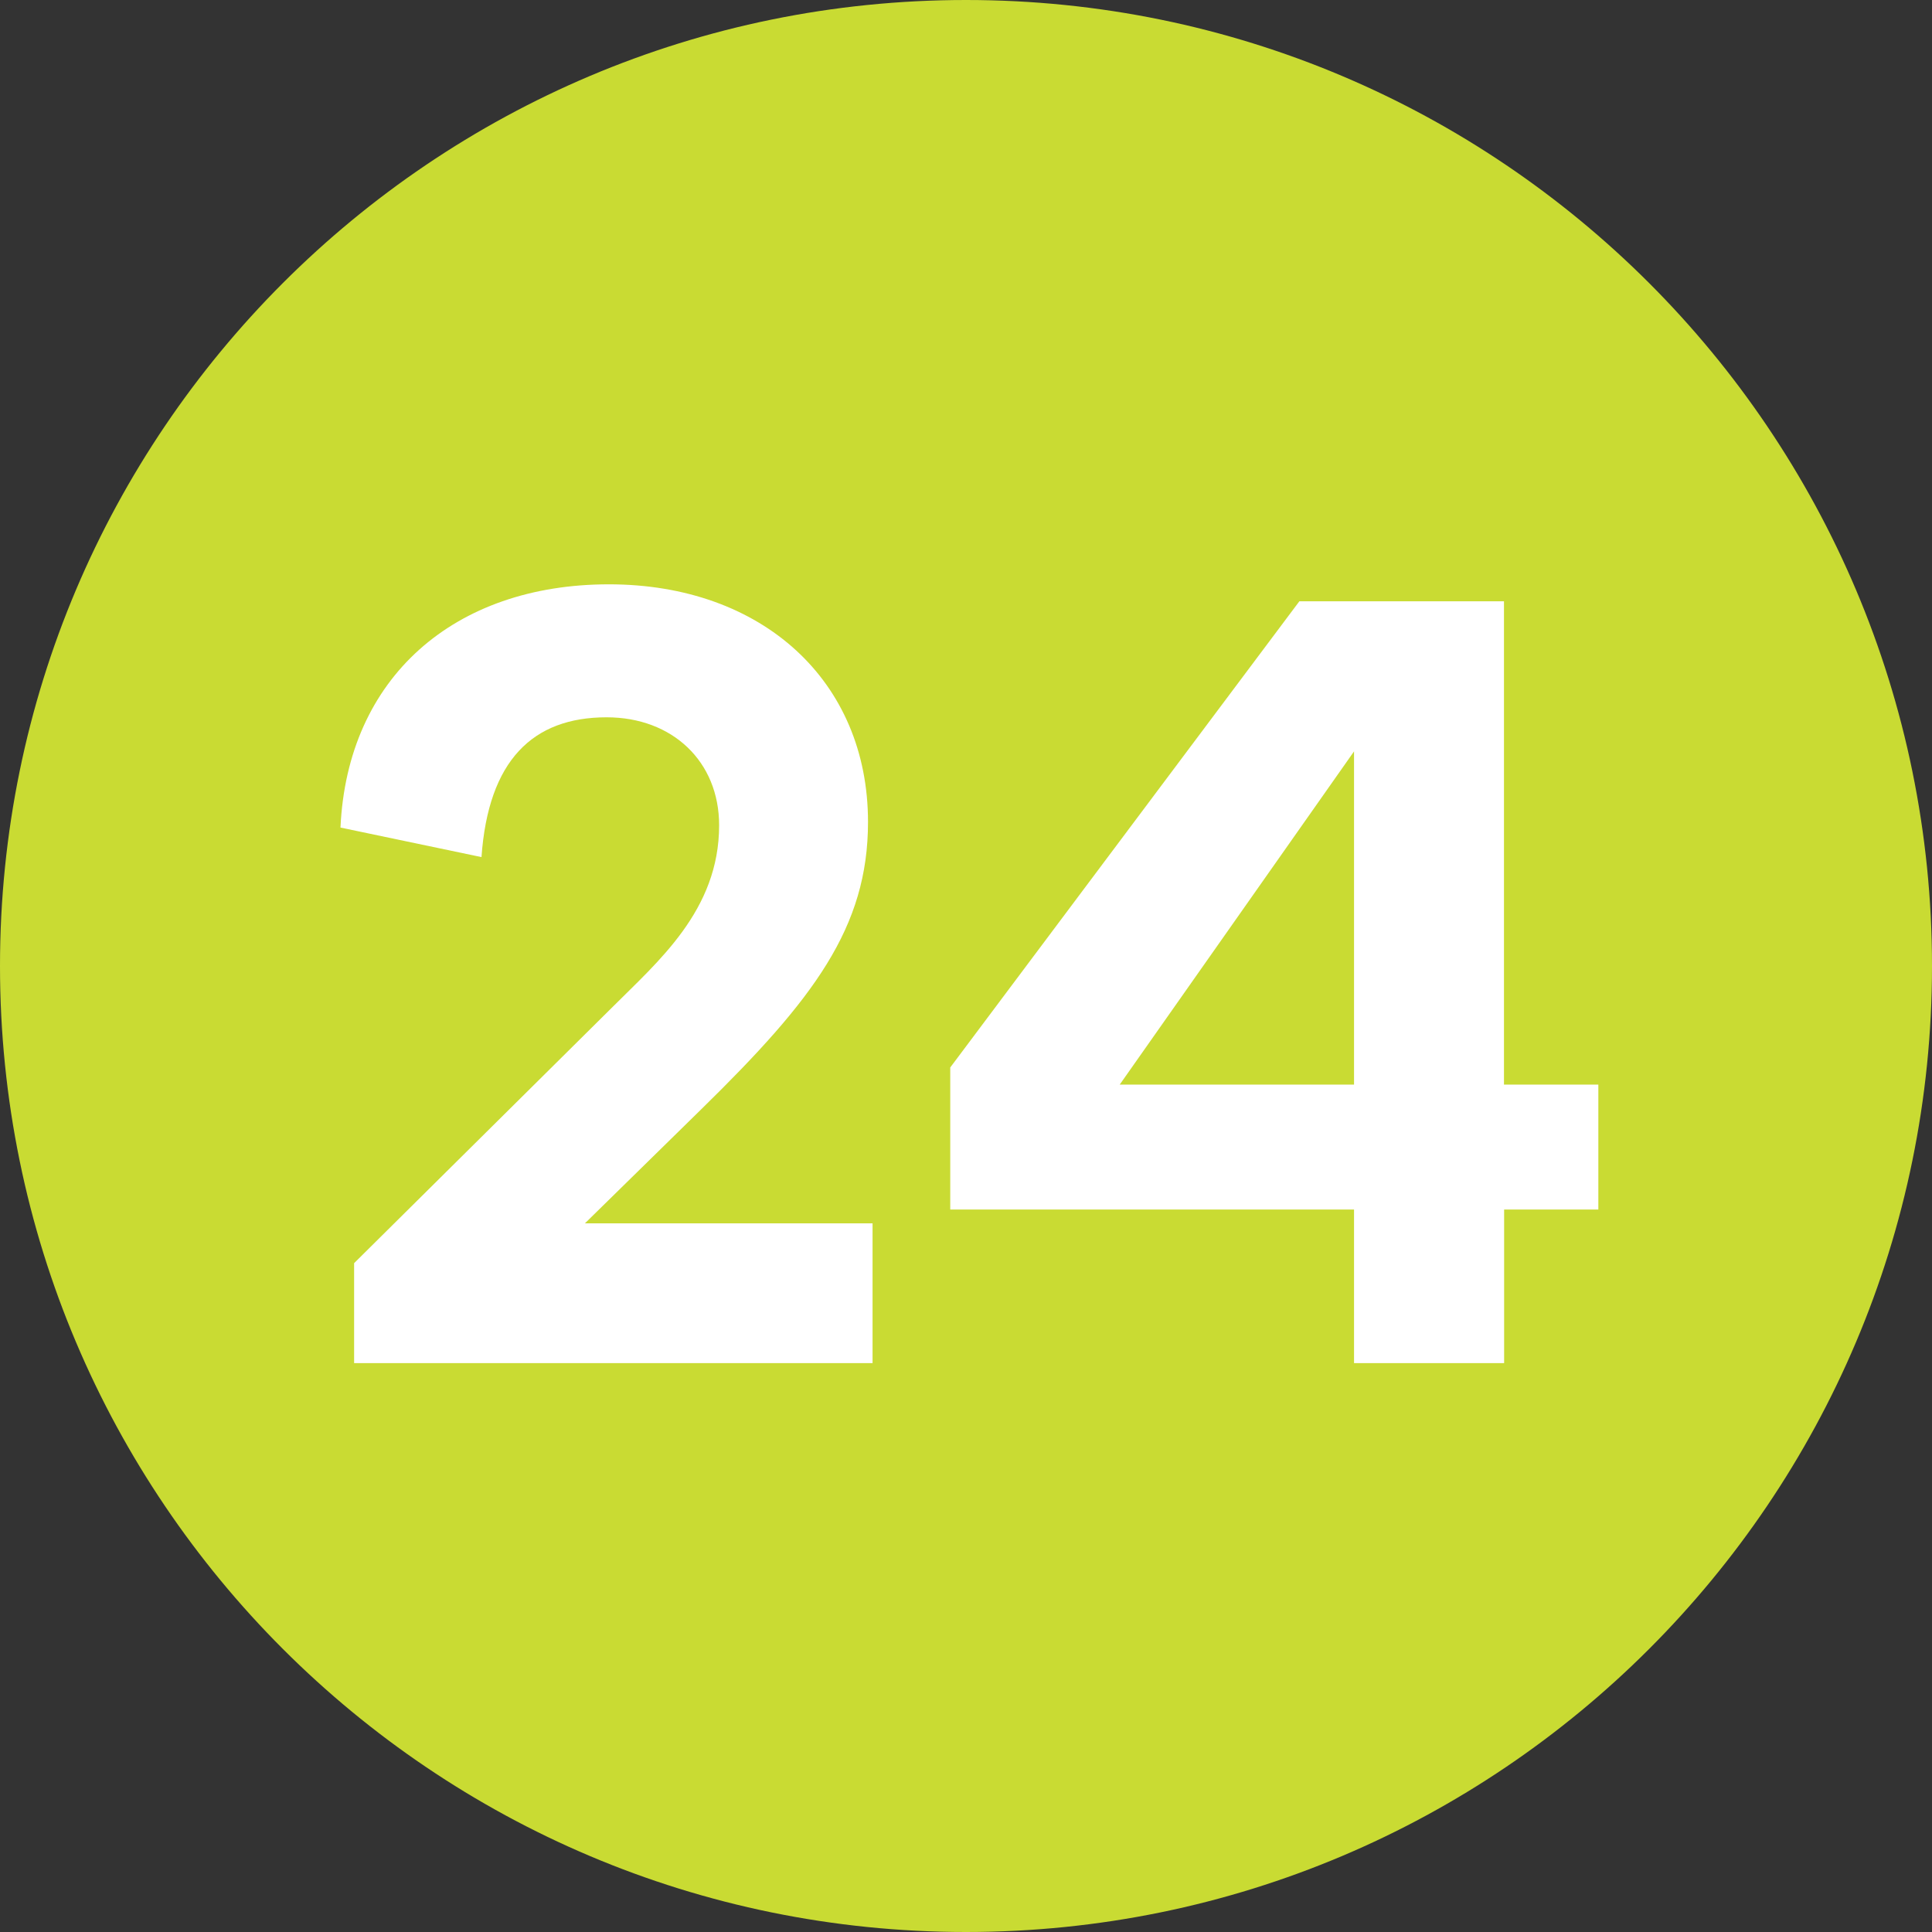
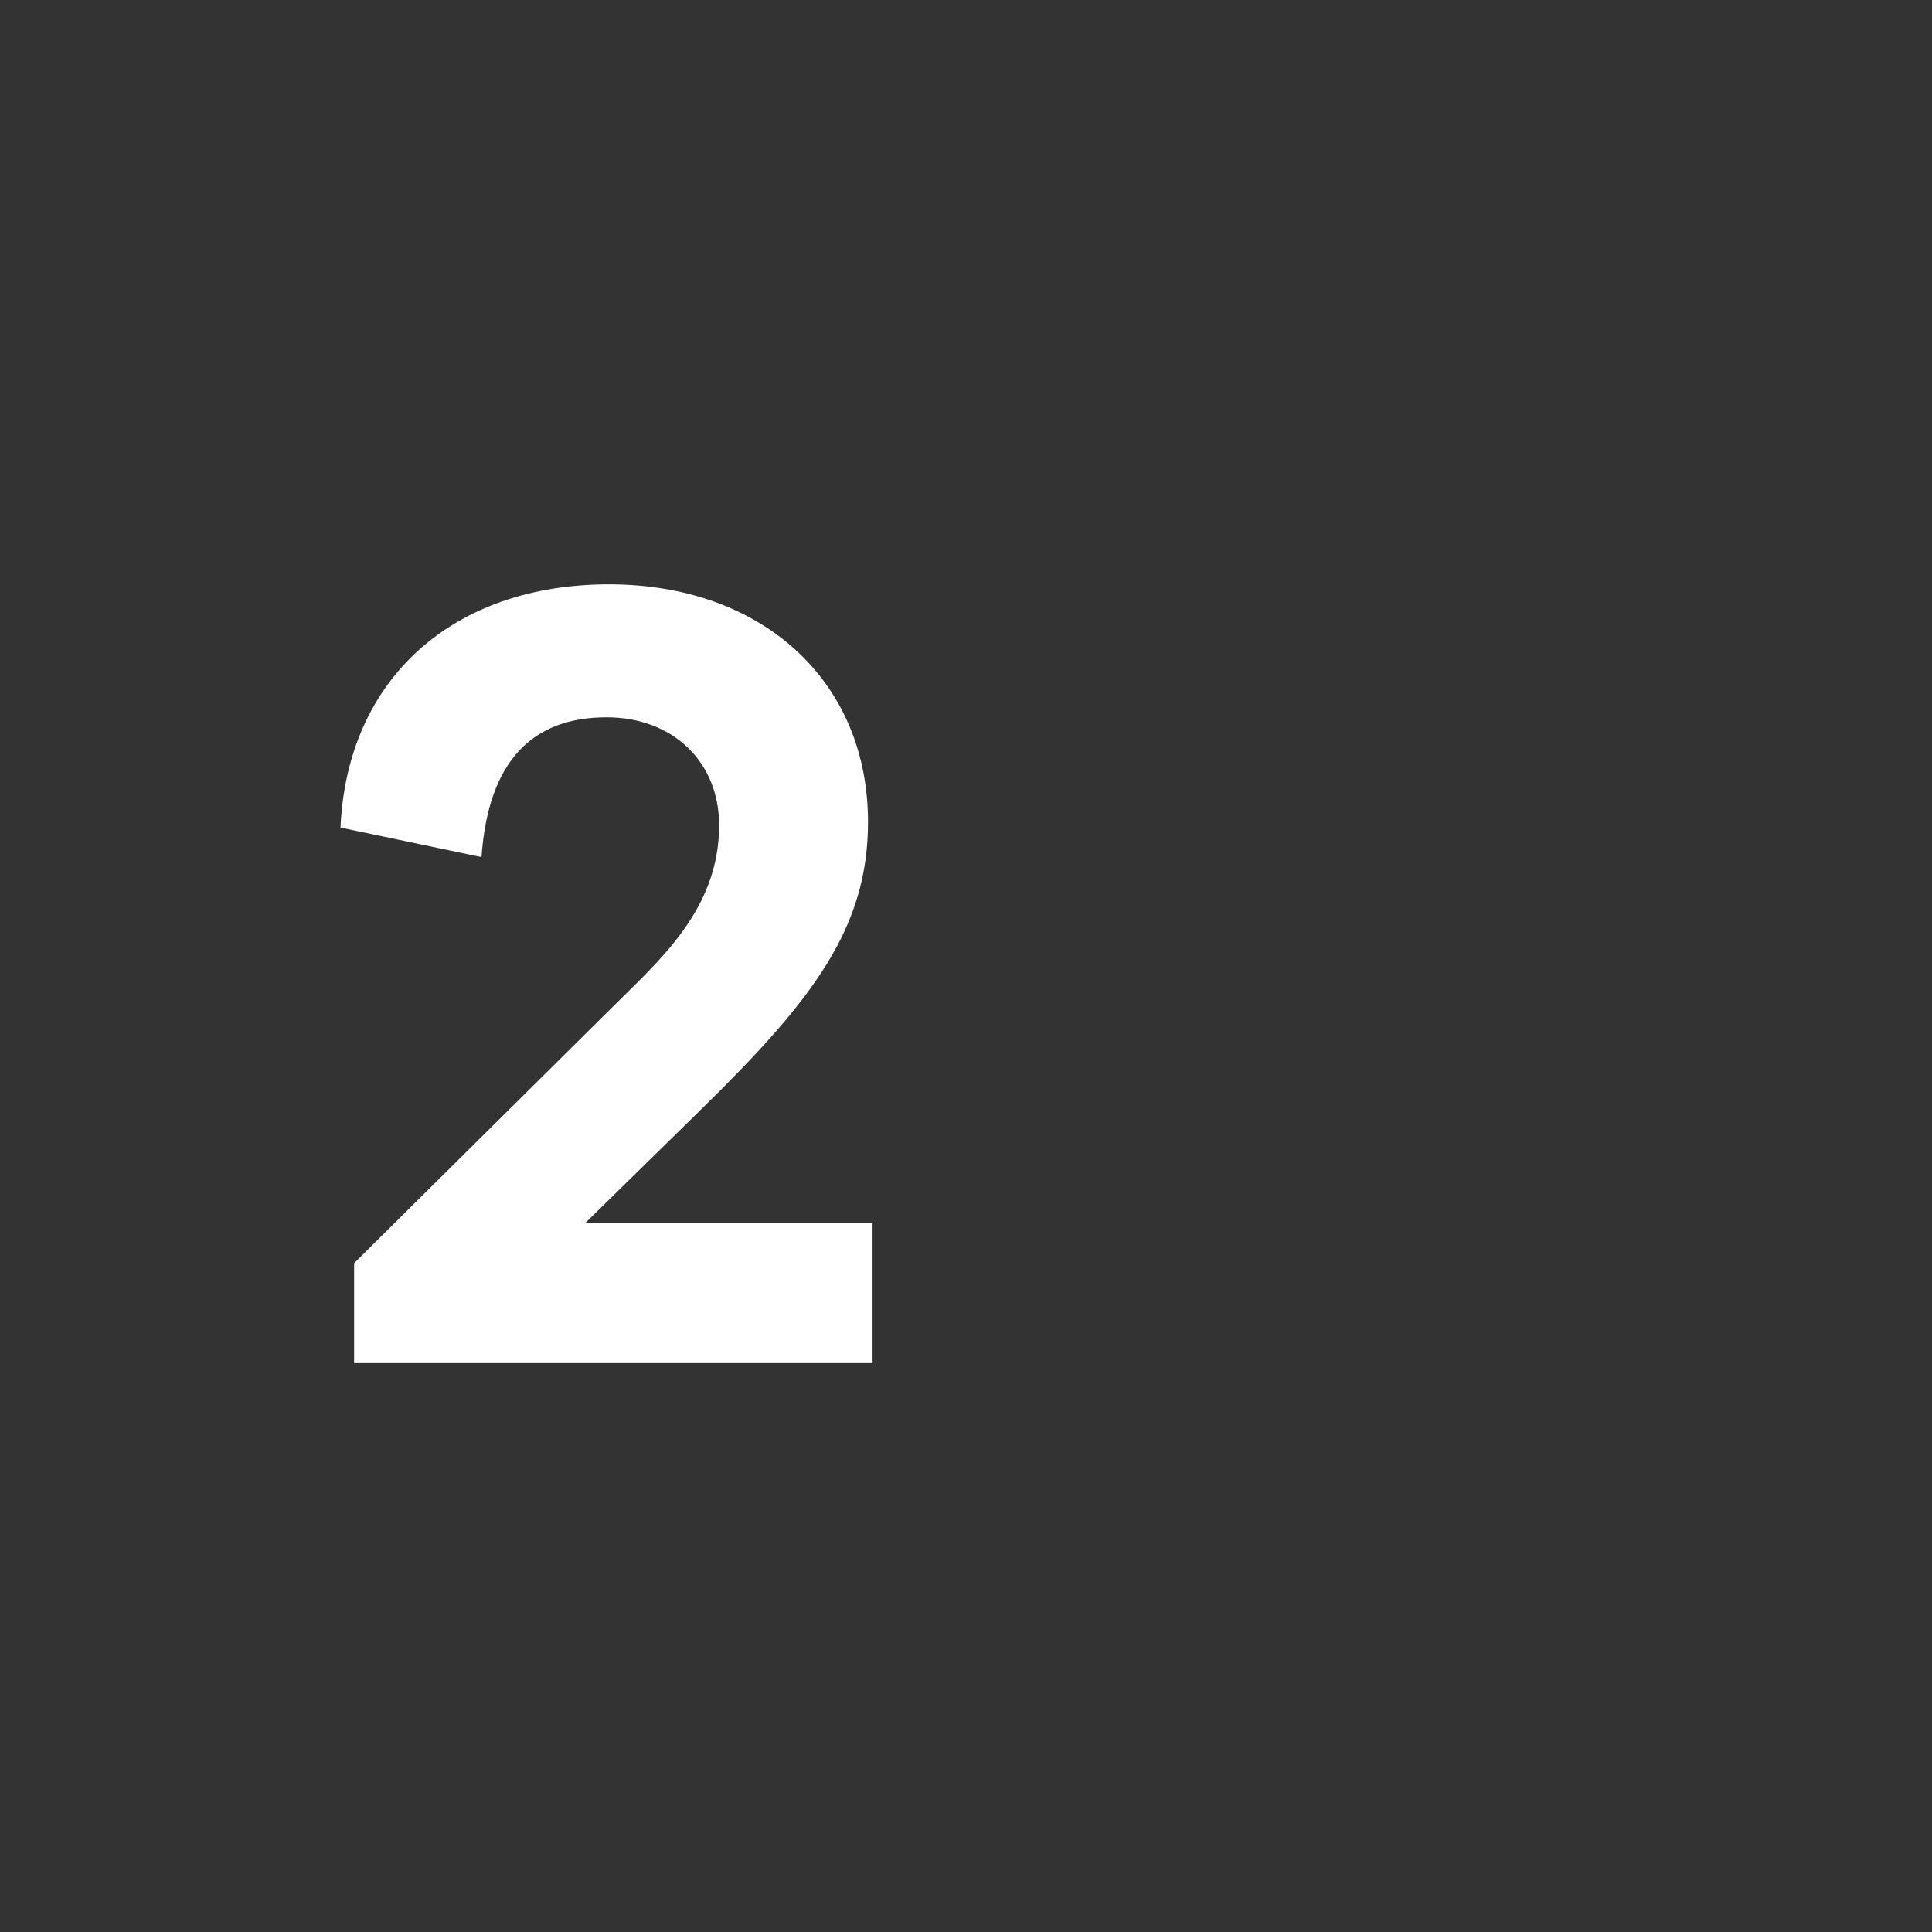
<svg xmlns="http://www.w3.org/2000/svg" id="uuid-fa8c3e5b-2134-46c6-8ea4-9762dbb7d4a9" viewBox="0 0 12.756 12.756">
  <rect x="0" y="0" width="12.756" height="12.756" fill="#333333" stroke="none" />
  <defs>
    <style>.uuid-3b6f9e30-df88-4998-ba99-19f846766b86{fill:#fff;}.uuid-3b6f9e30-df88-4998-ba99-19f846766b86,.uuid-f30ad324-56e1-4a83-8223-a21a128dda69{stroke-width:0px;}.uuid-f30ad324-56e1-4a83-8223-a21a128dda69{fill:#c9db33;}</style>
  </defs>
  <g id="uuid-d735c208-fa2e-4620-9549-761f29252134">
-     <path class="uuid-f30ad324-56e1-4a83-8223-a21a128dda69" d="m6.378,0C2.856,0,0,2.856,0,6.378s2.856,6.378,6.378,6.378,6.378-2.856,6.378-6.378S9.9,0,6.378,0" />
    <path class="uuid-3b6f9e30-df88-4998-ba99-19f846766b86" d="m5.761,9h-3.423v-.66l1.697-1.682c.308-.309.713-.646.713-1.209,0-.421-.308-.713-.743-.713-.488,0-.781.285-.826.923l-.931-.195c.045-.991.751-1.606,1.772-1.606,1.014,0,1.711.639,1.711,1.569,0,.698-.36,1.171-1.096,1.892l-.773.758h1.899v.924Z" />
-     <path class="uuid-3b6f9e30-df88-4998-ba99-19f846766b86" d="m9.931,7.986v1.014h-.991v-1.014h-2.666v-.938l2.305-3.078h1.351v3.191h.623v.825h-.623Zm-.991-3.025l-1.547,2.2h1.547v-2.2Z" />
  </g>
</svg>